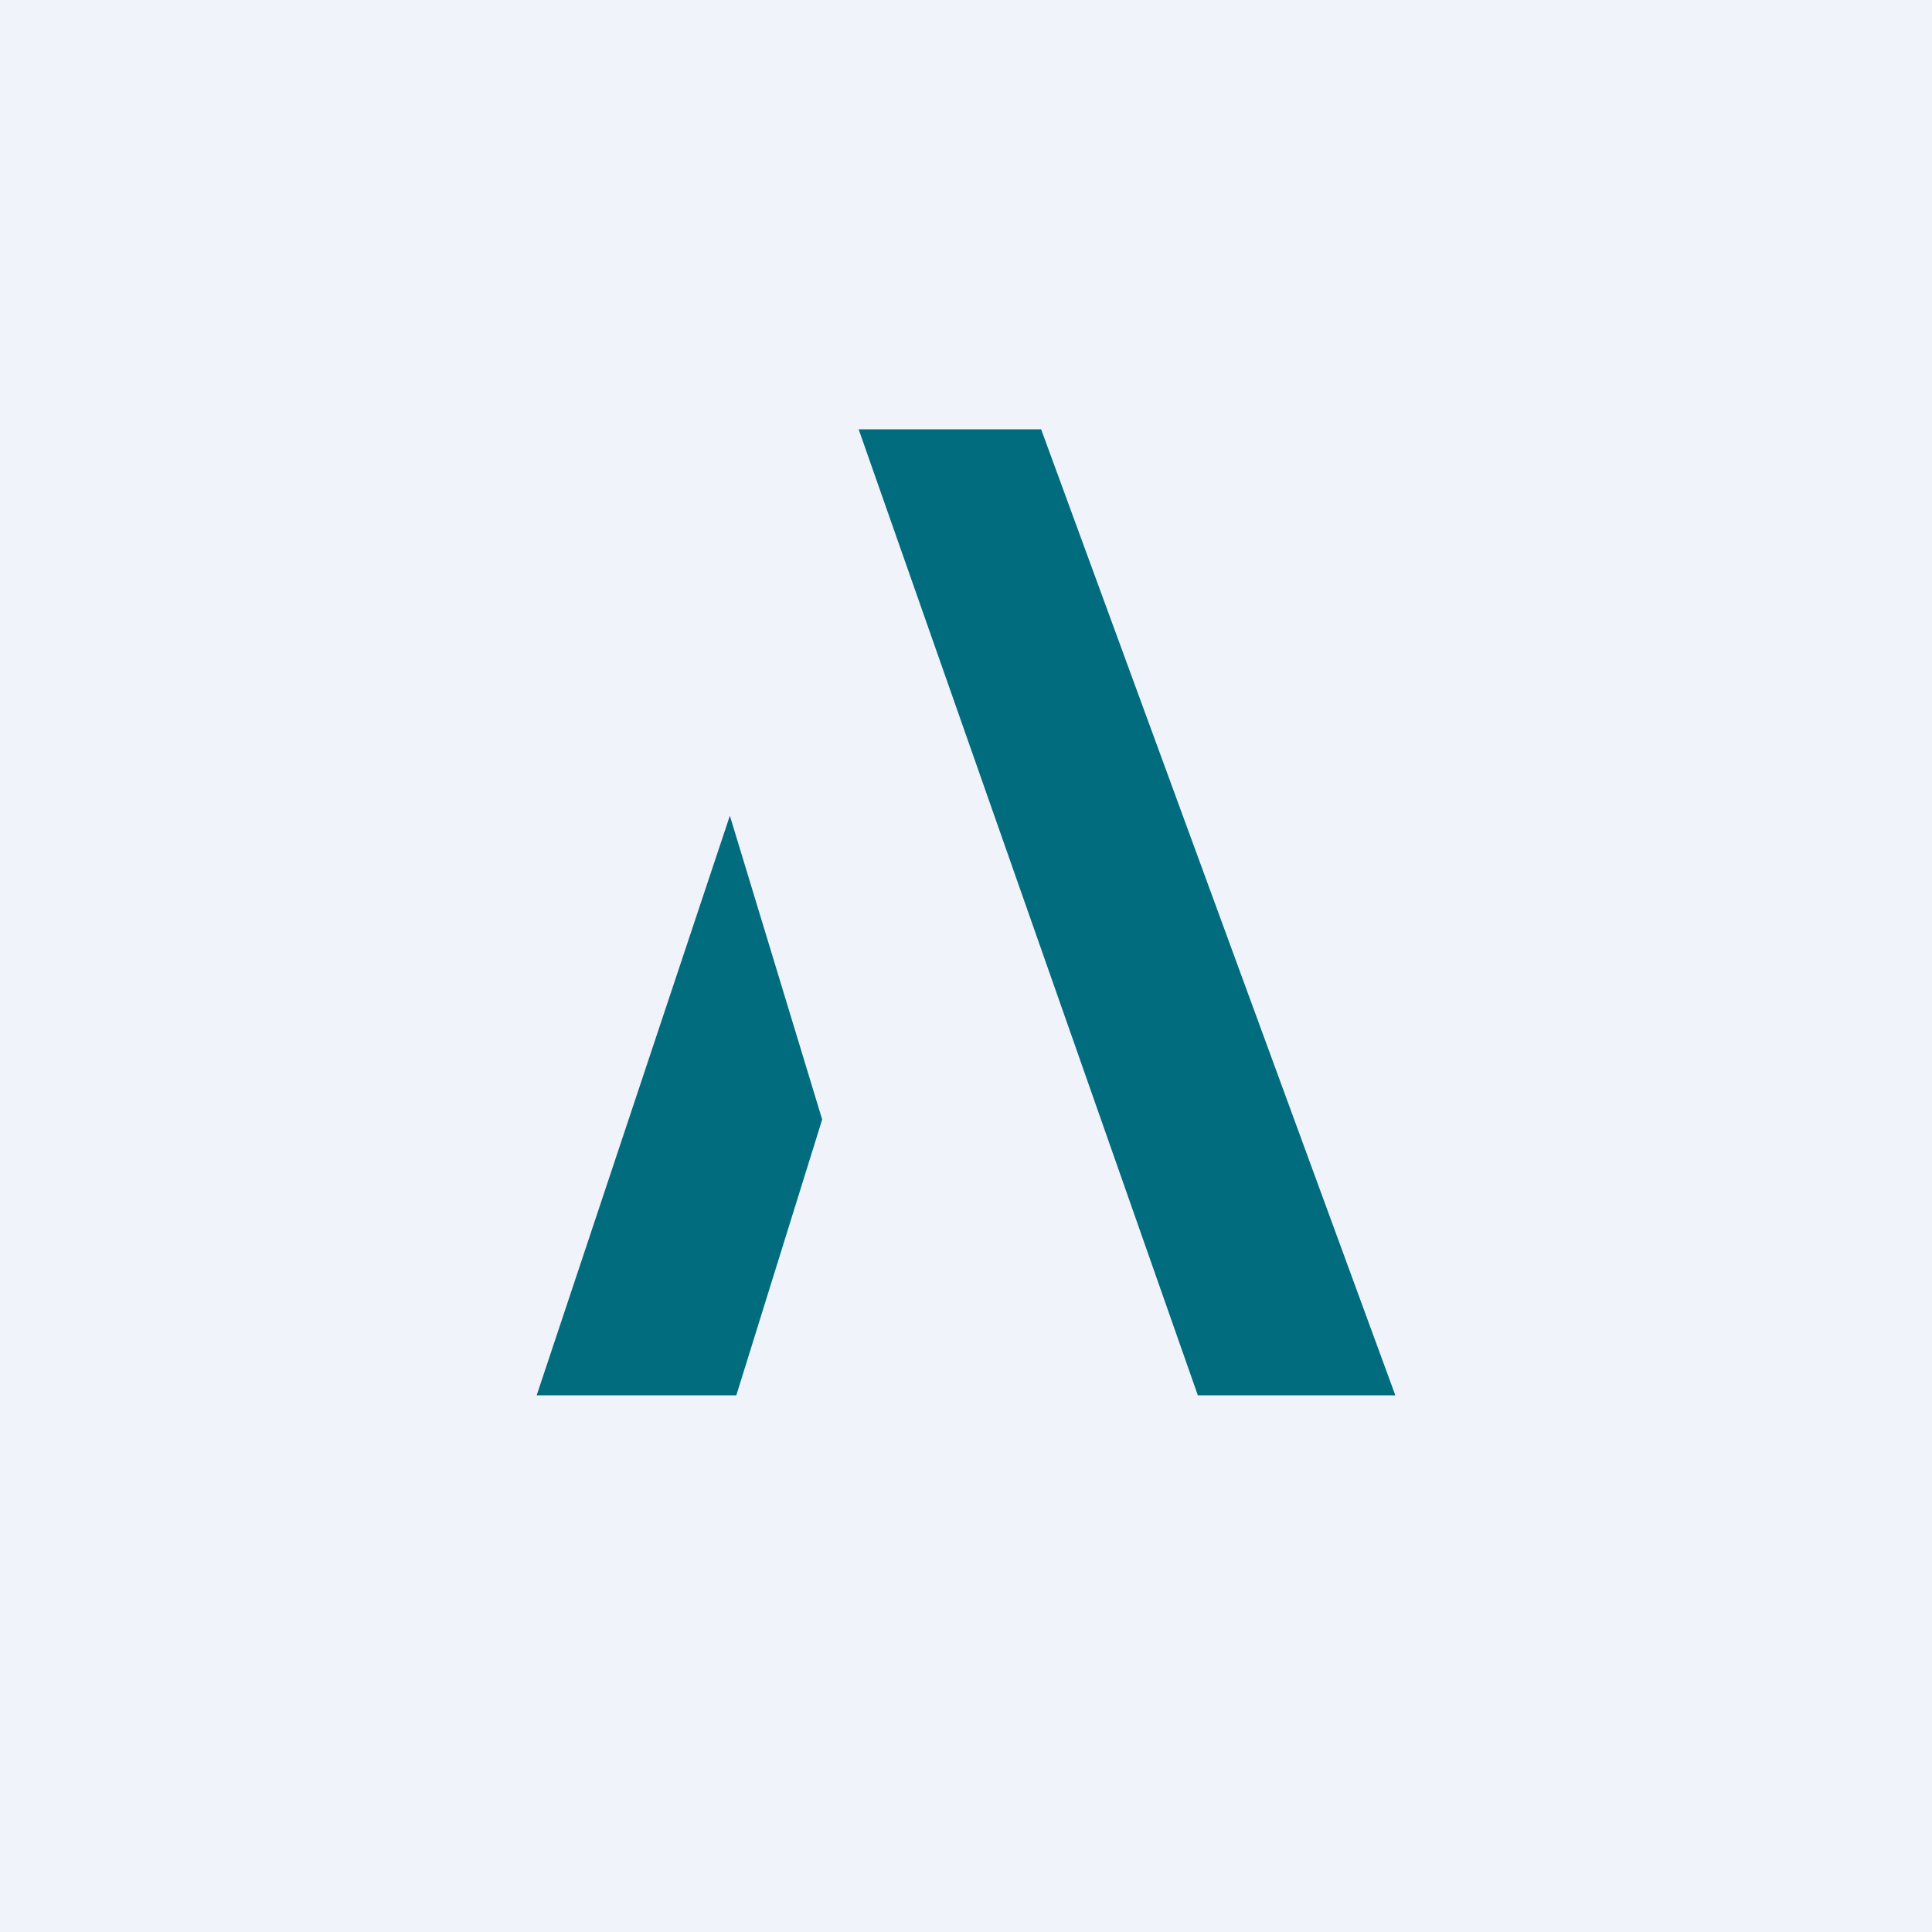
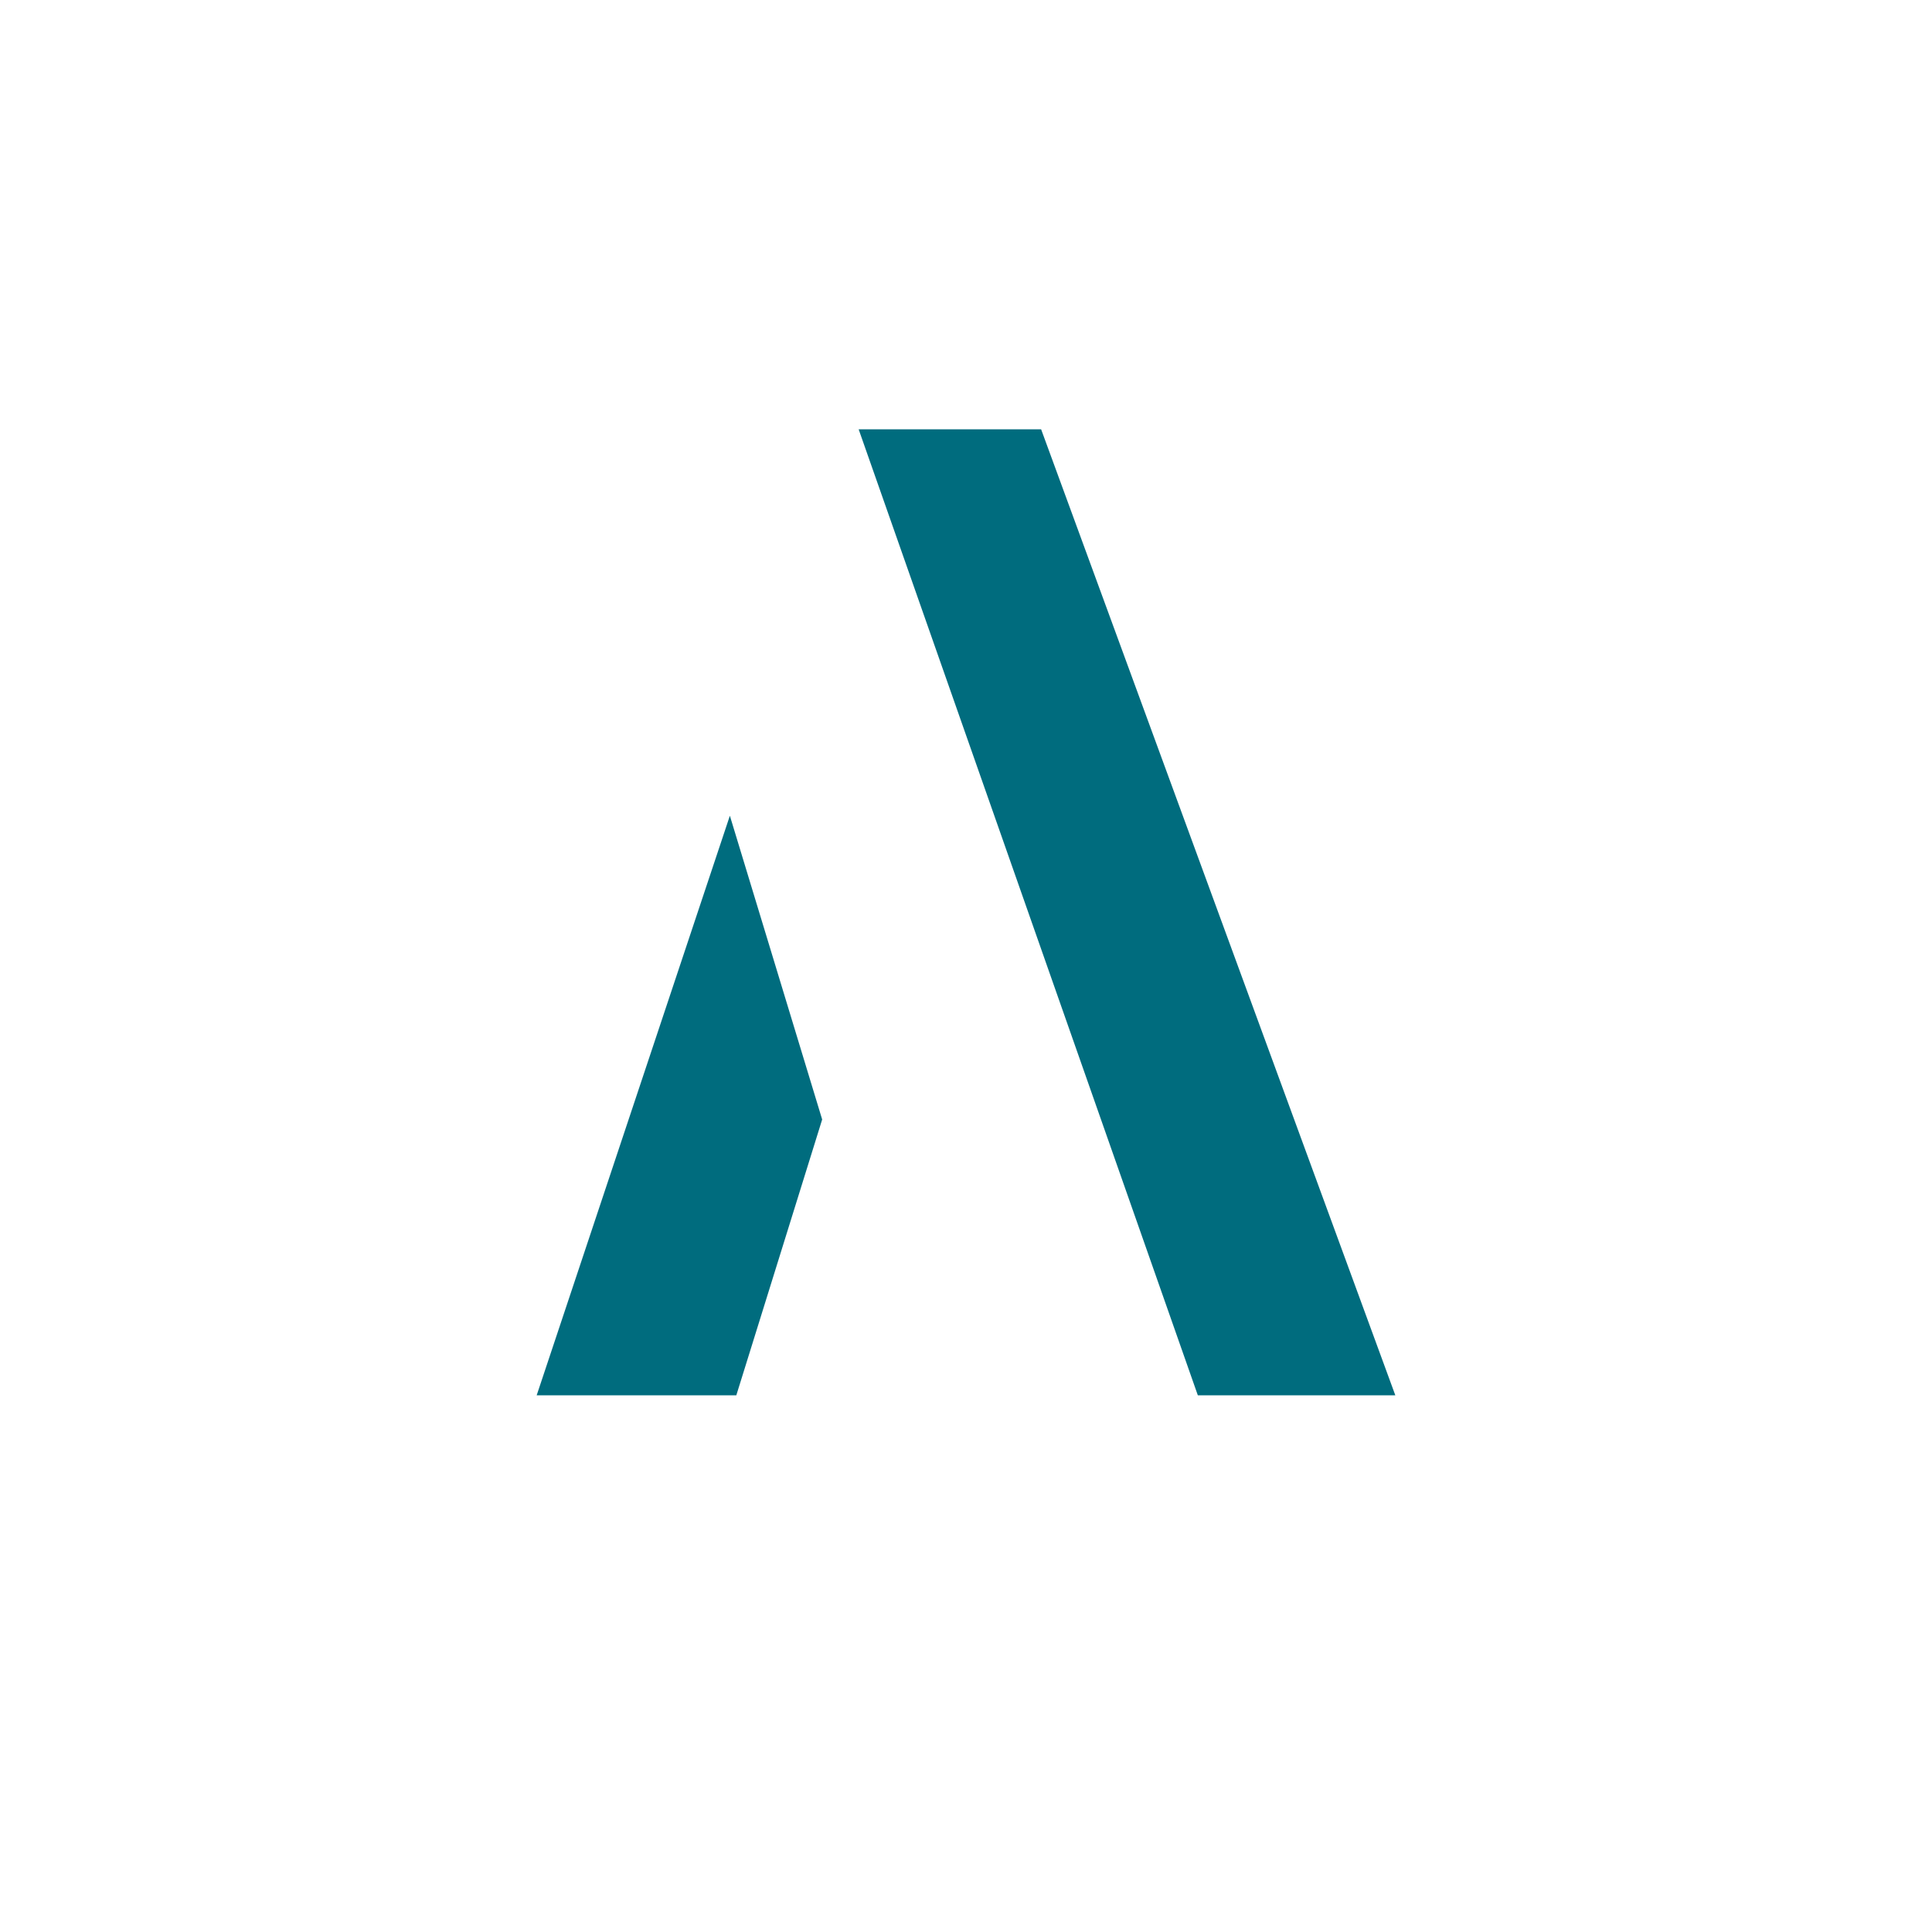
<svg xmlns="http://www.w3.org/2000/svg" width="18" height="18" viewBox="0 0 18 18">
-   <path fill="#F0F3FA" d="M0 0h18v18H0z" />
  <path d="M5 13h1.86l.8-2.57L6.8 7.6 5 13ZM8 4l3.16 9H13L9.7 4H8Z" fill="#006C7E" />
</svg>